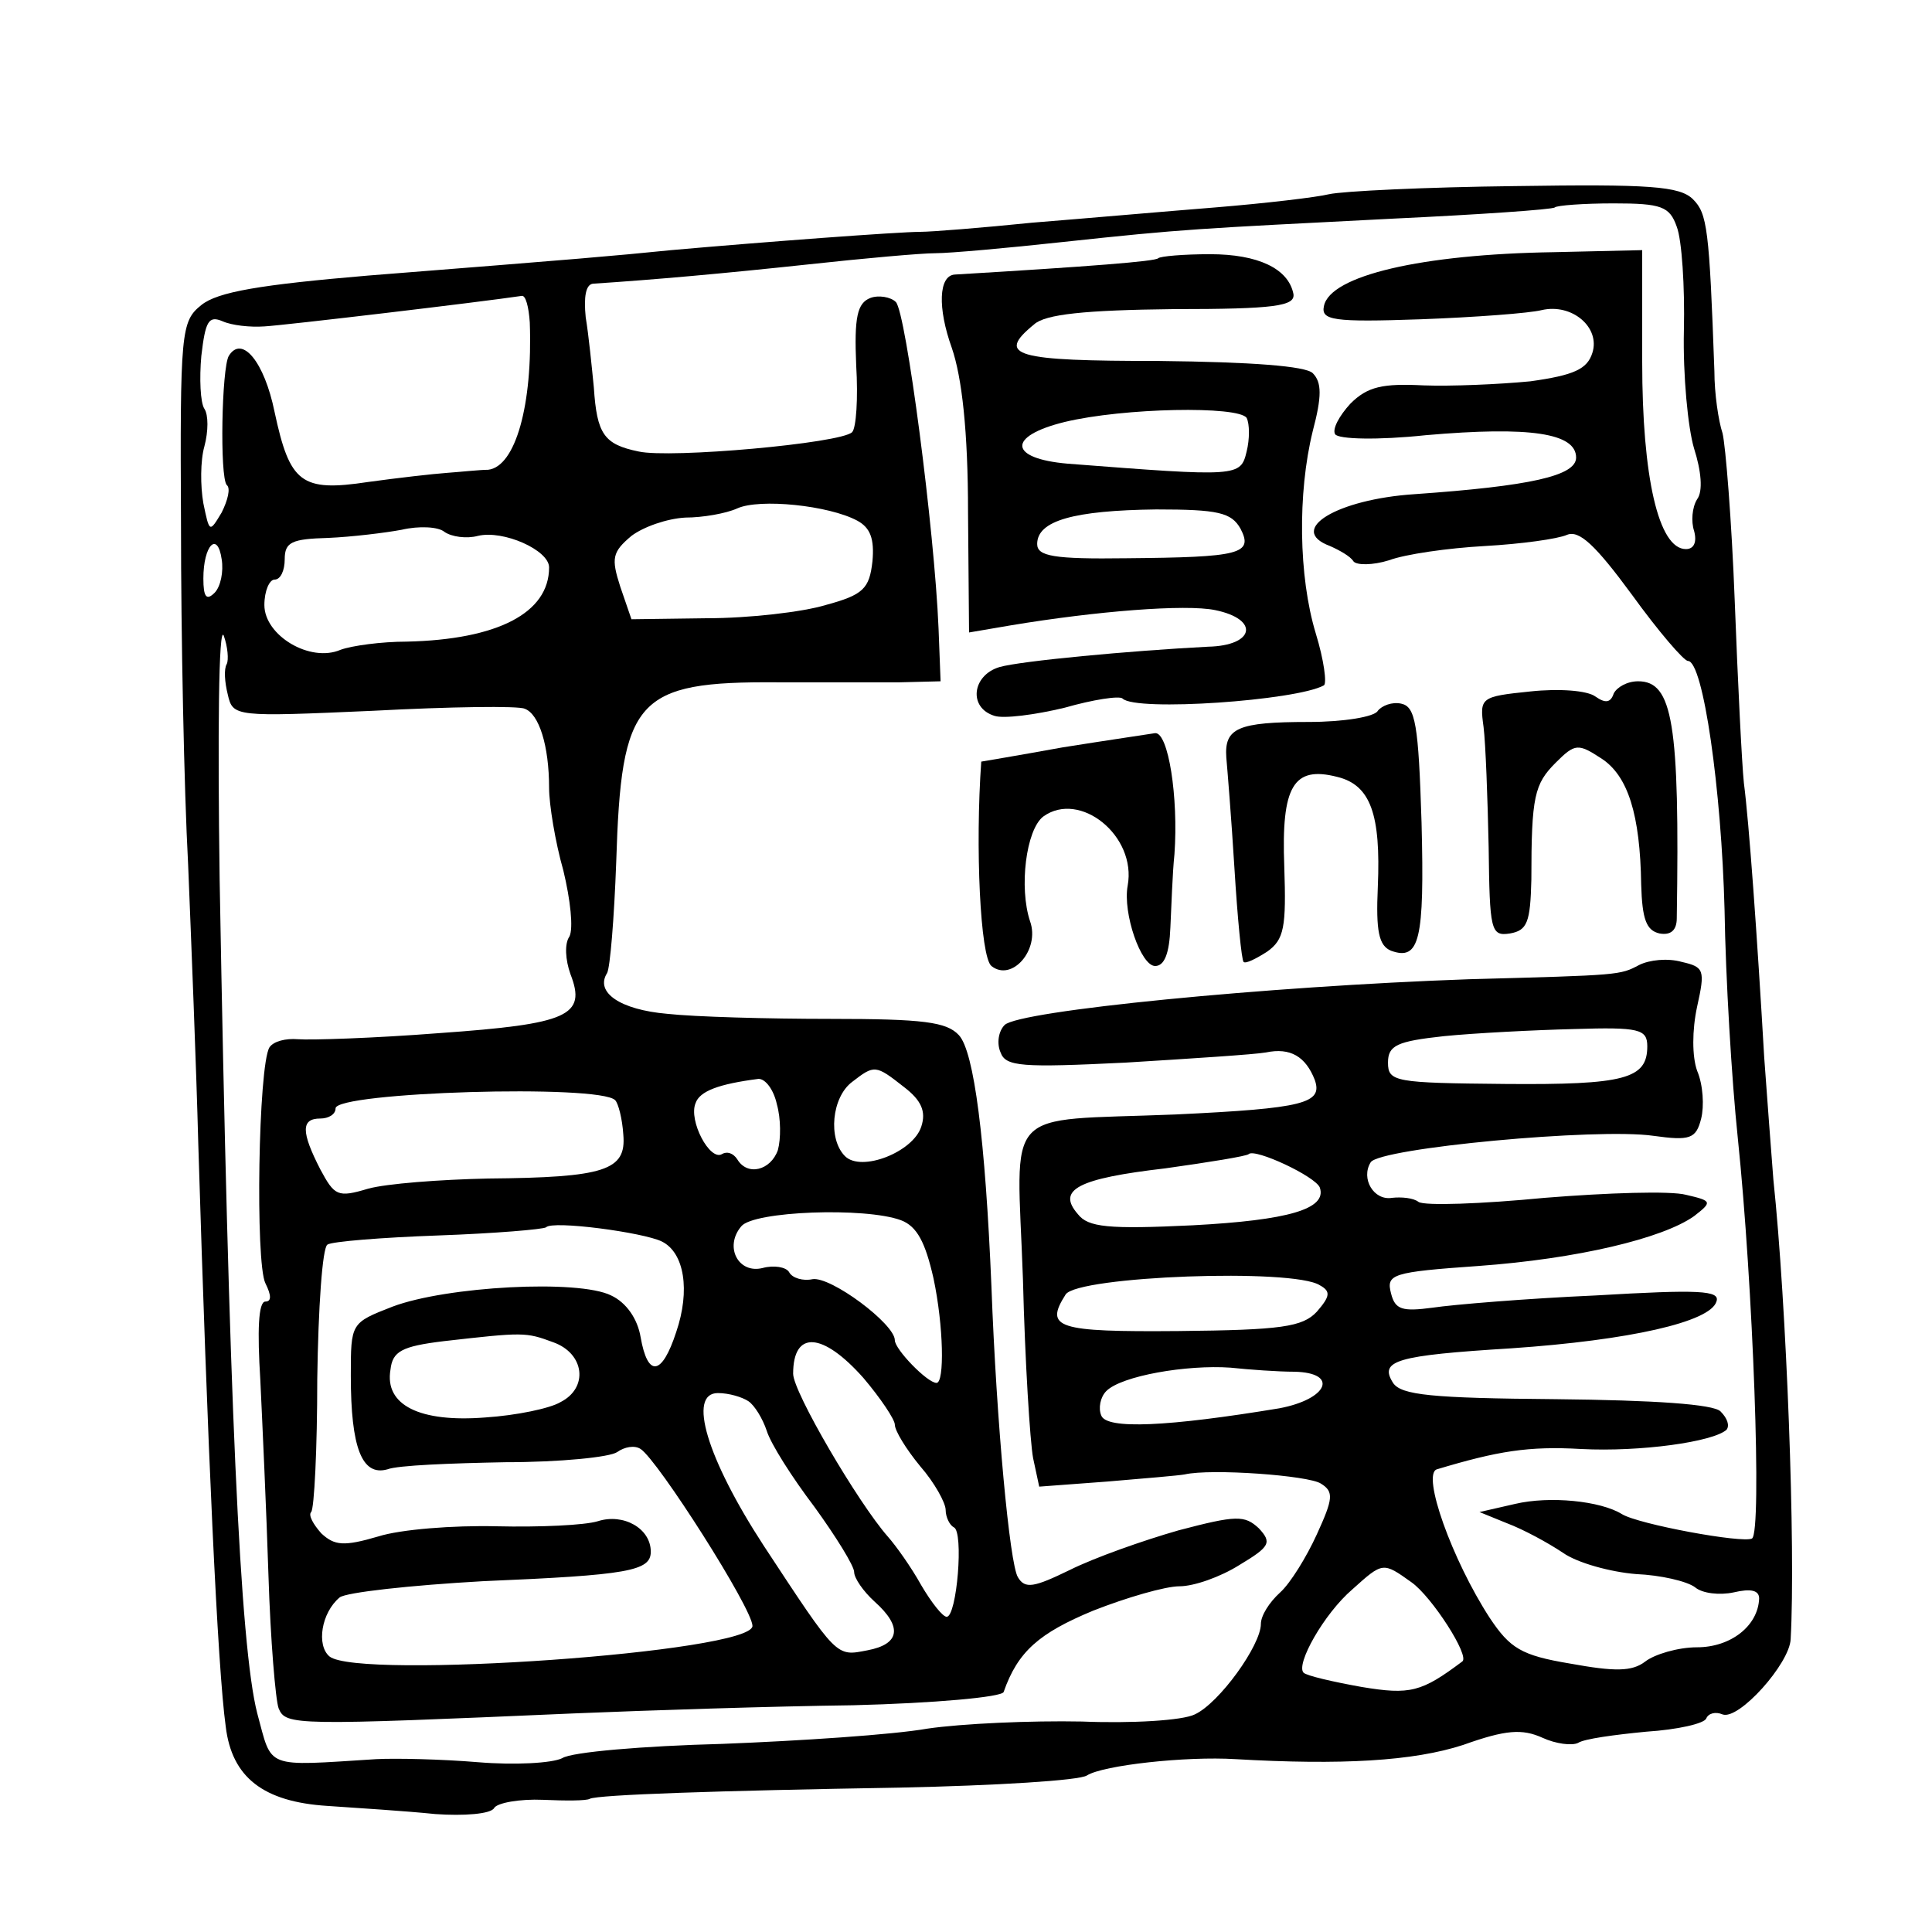
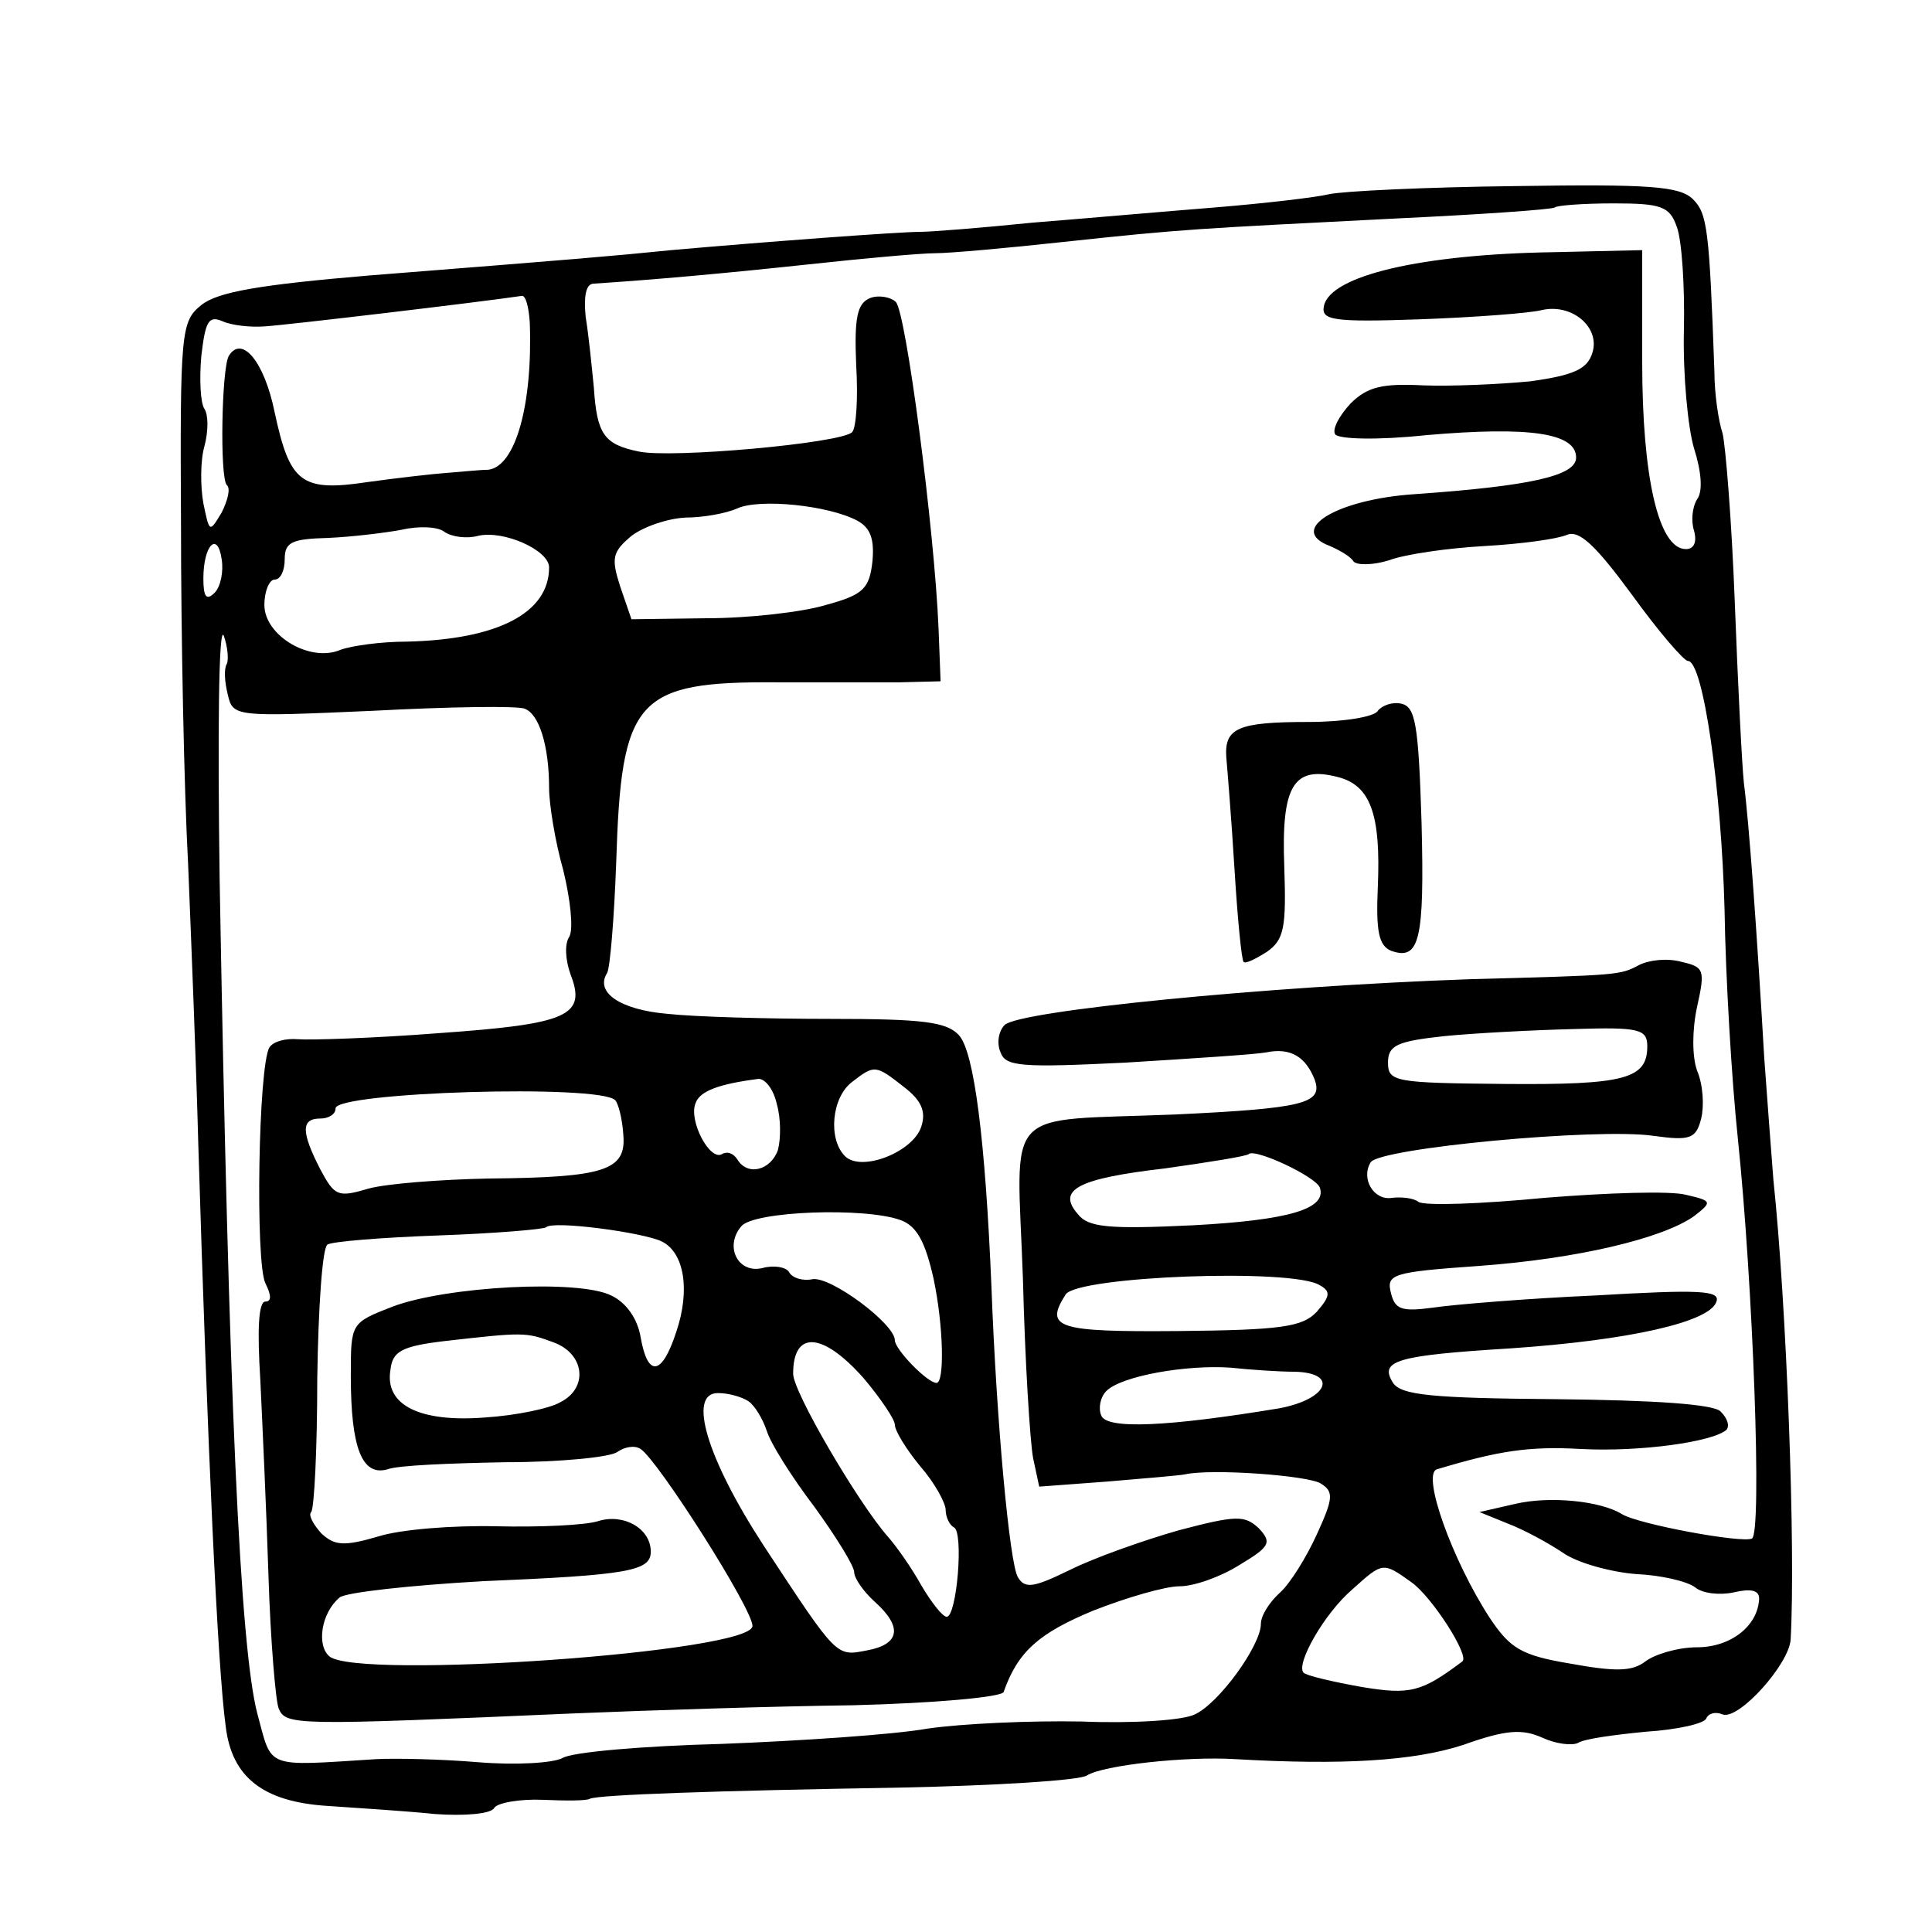
<svg xmlns="http://www.w3.org/2000/svg" version="1.0" width="190pt" height="190pt" viewBox="0 0 190 190" preserveAspectRatio="xMidYMid meet">
  <g transform="translate(0,190) scale(0.1,-0.1)" fill="#000000" stroke="none">
    <path d="M1307 1709 c-12 -3 -63 -9 -112 -13 -50 -4 -130 -11 -180 -15 -49 -5 -99 -9 -110 -9 -21 0 -155 -10 -245 -18 -60 -6 -83 -8 -298 -25 -106 -9 -148 -16 -164 -29 -20 -16 -21 -26 -20 -216 0 -109 3 -260 7 -334 3 -74 8 -198 10 -275 9 -296 19 -516 27 -573 6 -50 37 -74 100 -78 29 -2 77 -5 106 -8 28 -2 55 0 58 6 3 5 25 9 48 8 22 -1 43 -1 46 1 8 4 125 8 305 11 94 2 177 7 184 12 16 10 97 19 146 16 104 -6 175 -2 224 14 42 15 58 16 78 7 13 -6 29 -8 35 -5 6 4 36 8 67 11 31 2 57 8 59 13 2 5 9 7 16 4 16 -6 66 50 67 74 5 89 -4 329 -17 452 -2 25 -6 79 -9 120 -7 121 -15 232 -20 270 -2 19 -6 100 -9 179 -3 79 -9 153 -12 165 -4 12 -8 39 -8 61 -5 140 -7 155 -21 169 -13 13 -43 15 -175 13 -88 -1 -170 -5 -183 -8z m342 -32 c5 -13 8 -59 7 -102 -1 -44 4 -96 10 -116 7 -22 9 -42 3 -50 -5 -8 -6 -22 -3 -31 3 -11 0 -18 -8 -18 -27 0 -43 71 -43 184 l0 110 -87 -2 c-130 -2 -220 -23 -226 -53 -3 -14 9 -16 95 -13 54 2 107 6 119 9 30 7 58 -17 50 -42 -5 -16 -18 -22 -61 -28 -31 -3 -78 -5 -105 -4 -40 2 -55 -1 -72 -18 -11 -12 -18 -25 -15 -30 3 -5 42 -6 89 -1 103 9 148 2 148 -22 0 -18 -45 -28 -159 -36 -76 -5 -126 -35 -83 -51 9 -4 20 -10 23 -15 3 -4 19 -4 35 1 16 6 58 12 94 14 36 2 72 7 81 11 12 5 28 -10 64 -59 26 -36 51 -65 55 -65 15 0 33 -127 36 -245 1 -66 7 -167 13 -224 15 -144 24 -388 14 -394 -9 -5 -112 14 -128 24 -21 13 -71 18 -105 10 l-35 -8 27 -11 c16 -6 40 -19 55 -29 14 -10 47 -19 72 -21 24 -1 50 -7 58 -13 7 -6 24 -8 38 -5 17 4 25 2 25 -6 -1 -27 -28 -48 -61 -48 -19 0 -42 -7 -51 -14 -13 -10 -30 -10 -74 -2 -48 8 -59 15 -79 45 -37 57 -67 141 -52 146 60 18 90 23 142 20 58 -3 130 7 143 19 3 4 1 11 -6 18 -7 7 -64 11 -162 12 -122 1 -152 4 -160 16 -14 22 3 27 116 34 117 8 196 26 202 46 4 11 -17 12 -119 6 -68 -3 -140 -9 -160 -12 -30 -4 -37 -2 -41 14 -5 19 1 21 86 27 97 7 181 27 212 49 18 14 18 15 -8 21 -15 4 -77 2 -139 -3 -62 -6 -118 -8 -124 -4 -5 4 -17 5 -26 4 -18 -3 -31 19 -21 35 9 14 223 34 278 26 36 -5 42 -3 47 17 3 12 2 33 -4 47 -5 14 -5 40 0 63 8 36 7 39 -15 44 -14 4 -32 2 -42 -3 -19 -10 -18 -10 -167 -14 -200 -7 -443 -31 -457 -45 -6 -6 -8 -18 -4 -27 5 -14 21 -15 123 -10 65 4 127 8 138 10 24 5 39 -4 48 -27 8 -23 -10 -28 -137 -34 -173 -7 -156 11 -150 -162 2 -81 7 -160 10 -176 l6 -28 67 5 c36 3 71 6 76 7 26 6 122 -1 134 -9 13 -8 12 -15 -4 -50 -10 -22 -26 -48 -36 -57 -11 -10 -19 -23 -19 -31 0 -21 -41 -78 -65 -89 -12 -6 -62 -9 -111 -7 -50 1 -118 -2 -152 -7 -34 -6 -125 -12 -202 -15 -77 -2 -148 -8 -157 -14 -10 -5 -47 -7 -83 -4 -36 3 -81 4 -100 3 -111 -7 -102 -10 -117 45 -17 66 -28 310 -37 820 -2 143 -1 251 4 240 4 -11 5 -24 3 -28 -3 -5 -2 -18 1 -30 5 -22 7 -22 143 -16 75 4 143 5 149 2 14 -5 24 -36 24 -78 0 -16 6 -53 14 -81 7 -29 10 -57 6 -65 -5 -7 -4 -23 1 -37 16 -41 -2 -49 -129 -58 -64 -5 -127 -7 -139 -6 -12 1 -24 -2 -28 -8 -11 -18 -14 -212 -4 -232 6 -12 6 -18 0 -18 -7 0 -8 -29 -5 -77 2 -42 6 -129 8 -192 2 -64 7 -123 10 -131 7 -17 15 -17 291 -5 72 3 195 7 274 8 80 2 146 8 148 13 14 40 35 58 88 80 33 13 71 24 85 24 14 0 40 9 59 21 30 18 32 22 19 36 -14 13 -22 13 -79 -2 -35 -10 -83 -27 -107 -39 -35 -17 -44 -19 -51 -7 -8 13 -21 151 -26 286 -6 144 -17 231 -32 247 -12 13 -35 16 -126 16 -62 0 -134 2 -161 5 -46 4 -71 21 -59 40 3 5 7 54 9 109 5 161 19 178 159 177 44 0 98 0 120 0 l40 1 -2 52 c-4 97 -32 311 -42 321 -5 5 -17 7 -25 4 -13 -5 -16 -19 -14 -66 2 -33 0 -62 -4 -66 -11 -11 -179 -26 -210 -19 -34 7 -41 17 -44 63 -2 20 -5 51 -8 69 -2 20 0 32 7 33 61 4 128 10 212 19 55 6 111 11 125 11 14 0 70 5 125 11 121 13 130 13 325 23 85 4 157 9 159 11 2 2 28 4 58 4 47 0 55 -3 62 -23z m-1128 -94 c3 -81 -14 -142 -41 -145 -8 0 -26 -2 -40 -3 -14 -1 -49 -5 -78 -9 -66 -10 -77 -1 -92 69 -10 49 -32 76 -45 55 -7 -12 -9 -119 -2 -127 4 -3 1 -15 -5 -27 -12 -20 -12 -20 -18 9 -3 17 -3 42 1 56 4 15 4 31 0 37 -4 6 -5 30 -3 52 4 34 7 40 21 34 9 -4 27 -6 41 -5 19 1 213 24 253 30 4 1 7 -11 8 -26z m322 -195 c13 -7 17 -18 15 -40 -3 -27 -9 -33 -46 -43 -23 -7 -76 -13 -117 -13 l-74 -1 -11 32 c-9 28 -8 34 11 50 12 9 35 17 53 18 17 0 40 4 51 9 22 10 90 3 118 -12z m-373 -15 c25 6 70 -14 70 -31 0 -45 -51 -71 -140 -73 -25 0 -54 -4 -65 -8 -30 -13 -75 14 -75 44 0 14 5 25 10 25 6 0 10 9 10 20 0 17 7 20 43 21 23 1 56 5 72 8 17 4 36 3 42 -2 7 -5 22 -7 33 -4z m-259 -56 c-8 -8 -11 -4 -11 14 0 33 14 47 18 19 2 -12 -1 -27 -7 -33z m1409 -446 c0 -32 -22 -38 -140 -37 -108 1 -115 2 -115 21 0 17 9 21 55 26 30 3 88 6 128 7 64 2 72 0 72 -17z m-731 -40 c17 -13 22 -24 17 -39 -8 -25 -59 -45 -75 -29 -17 17 -13 58 7 73 22 17 23 17 51 -5z m-125 -17 c4 -14 4 -34 1 -45 -7 -20 -30 -26 -40 -9 -4 6 -10 8 -15 5 -12 -7 -33 33 -26 50 4 12 23 19 62 24 7 0 15 -11 18 -25z m-159 4 c3 -3 7 -18 8 -34 3 -35 -18 -42 -133 -43 -47 -1 -100 -5 -118 -10 -30 -9 -33 -7 -47 19 -19 37 -19 50 0 50 8 0 15 4 15 10 0 16 260 24 275 8z m693 -86 c7 -21 -31 -32 -125 -37 -83 -4 -103 -2 -113 11 -21 24 0 35 86 45 43 6 80 12 82 14 6 6 66 -22 70 -33z m-412 -32 c16 -6 24 -22 32 -57 10 -47 11 -103 3 -103 -9 0 -41 33 -41 42 0 16 -63 63 -81 60 -9 -2 -20 1 -23 7 -3 5 -15 7 -26 4 -24 -6 -38 21 -21 41 12 15 122 19 157 6z m-235 -21 c22 -11 28 -48 14 -89 -14 -43 -28 -45 -35 -5 -3 18 -14 34 -29 41 -32 16 -162 9 -215 -11 -41 -16 -41 -16 -41 -68 0 -71 11 -99 36 -92 10 4 63 6 116 7 54 0 103 5 110 10 7 5 17 7 23 3 17 -11 110 -157 110 -174 0 -26 -388 -53 -416 -30 -13 11 -8 43 10 58 6 5 70 12 141 16 143 6 165 10 165 29 0 23 -27 38 -52 30 -13 -4 -57 -6 -100 -5 -42 1 -94 -3 -116 -10 -34 -10 -43 -9 -56 3 -8 9 -13 18 -10 21 3 3 6 62 6 131 1 70 5 129 10 132 4 3 53 7 109 9 56 2 103 6 106 8 6 7 96 -5 114 -14z m647 -43 c11 -6 10 -11 -3 -26 -14 -15 -35 -18 -136 -19 -120 -1 -132 3 -111 36 12 18 224 26 250 9z m-754 -56 c31 -11 35 -45 7 -59 -10 -6 -43 -13 -74 -15 -64 -5 -99 12 -93 47 2 18 11 23 52 28 79 9 81 9 108 -1z m305 -35 c17 -20 31 -41 31 -46 0 -6 11 -24 25 -41 14 -16 25 -36 25 -43 0 -7 4 -15 8 -17 10 -4 3 -88 -7 -88 -4 0 -15 14 -25 31 -10 18 -25 39 -33 48 -29 33 -93 142 -93 160 0 43 29 41 69 -4z m424 6 c44 -1 33 -27 -15 -36 -109 -18 -170 -21 -175 -7 -3 7 -1 18 5 24 15 15 79 26 122 23 19 -2 47 -4 63 -4z m-537 -29 c6 -4 14 -17 18 -29 4 -13 25 -46 47 -75 21 -29 39 -58 39 -64 0 -6 9 -19 20 -29 28 -25 25 -42 -7 -48 -31 -6 -29 -8 -102 103 -56 86 -75 150 -45 150 11 0 24 -4 30 -8z m652 -178 c20 -14 58 -73 50 -78 -40 -30 -51 -33 -99 -25 -28 5 -54 11 -57 14 -8 8 20 58 48 82 30 27 30 27 58 7z" />
-     <path d="M1139 1646 c-3 -3 -66 -8 -200 -16 -16 -1 -17 -33 -3 -72 10 -29 16 -82 16 -162 l1 -118 41 7 c84 14 172 21 201 15 44 -9 39 -35 -7 -36 -77 -4 -184 -14 -205 -20 -27 -8 -31 -40 -5 -48 9 -3 40 1 69 8 28 8 54 12 57 9 13 -13 171 -2 198 13 3 2 0 25 -8 51 -17 56 -18 138 -3 199 9 34 9 48 0 57 -7 7 -60 11 -151 12 -142 0 -161 5 -123 36 11 10 50 14 137 15 100 0 120 3 118 15 -5 25 -35 39 -82 39 -26 0 -49 -2 -51 -4z m87 -157 c3 -6 3 -21 0 -33 -6 -25 -8 -25 -176 -12 -58 5 -60 27 -3 41 58 14 171 16 179 4z m-6 -109 c13 -25 -1 -28 -112 -29 -72 -1 -88 2 -88 14 0 23 36 33 117 34 61 0 74 -3 83 -19z" />
-     <path d="M1505 1220 c-49 -5 -50 -6 -46 -35 2 -16 4 -70 5 -118 1 -82 2 -88 21 -85 17 3 20 11 21 53 0 82 3 94 24 115 19 19 22 19 45 4 26 -17 38 -55 39 -124 1 -34 5 -45 18 -48 11 -2 17 3 17 15 3 192 -4 233 -38 233 -11 0 -21 -6 -24 -12 -3 -9 -8 -10 -18 -3 -8 6 -36 8 -64 5z" />
    <path d="M1355 1201 c-3 -6 -34 -11 -68 -11 -70 0 -83 -6 -81 -35 1 -11 5 -60 8 -109 3 -49 7 -90 9 -92 2 -2 12 3 23 10 17 12 19 24 17 84 -3 79 9 99 52 88 33 -8 43 -37 40 -108 -2 -44 1 -58 13 -63 28 -10 33 10 30 126 -3 97 -6 114 -20 117 -9 2 -19 -2 -23 -7z" />
-     <path d="M1045 1165 c-44 -8 -80 -14 -80 -14 -6 -84 -1 -192 10 -201 20 -16 48 16 38 44 -11 33 -4 90 13 103 36 26 92 -19 83 -68 -5 -27 13 -79 27 -79 9 0 14 12 15 38 1 20 2 53 4 72 4 56 -6 120 -19 119 -6 -1 -47 -7 -91 -14z" />
  </g>
</svg>